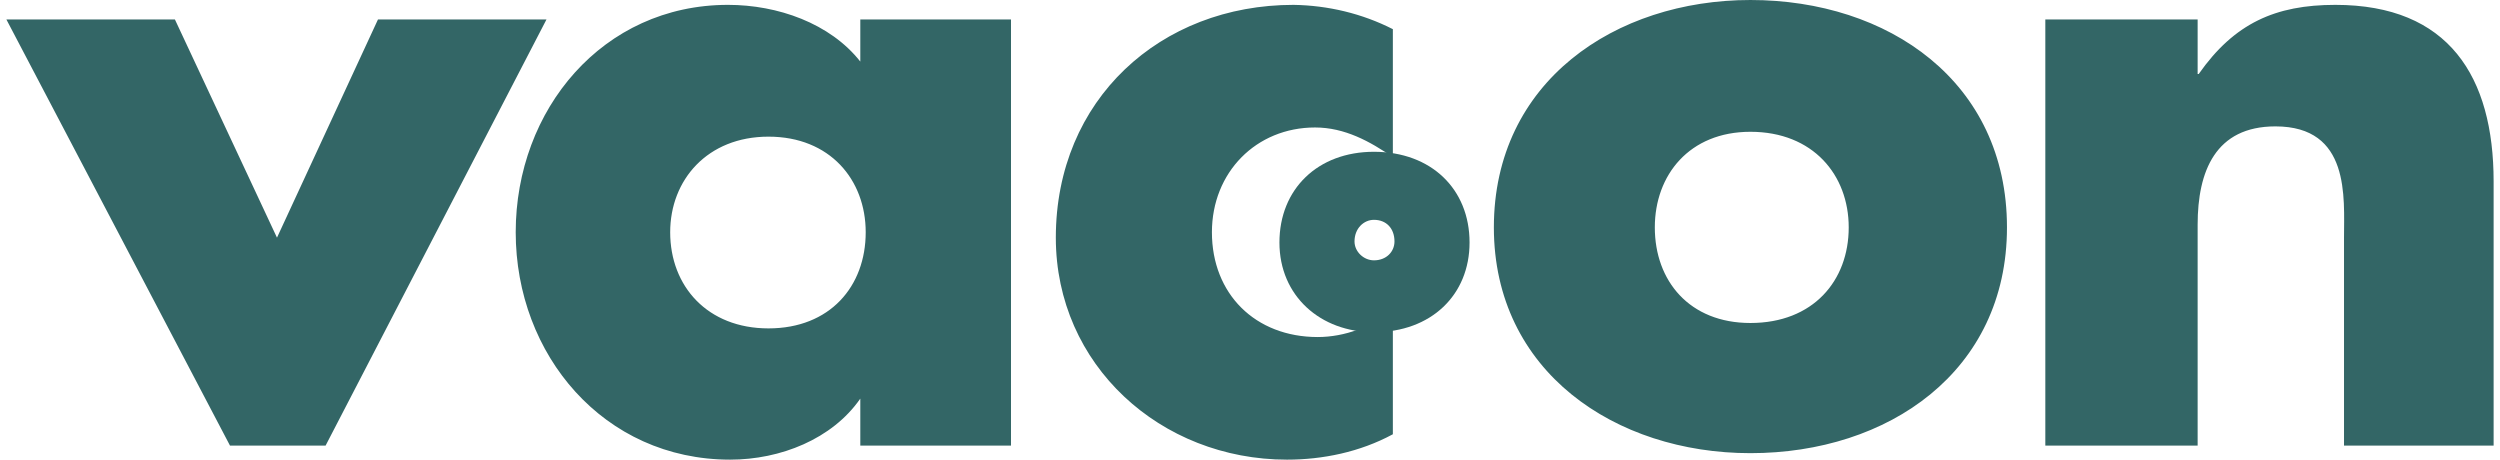
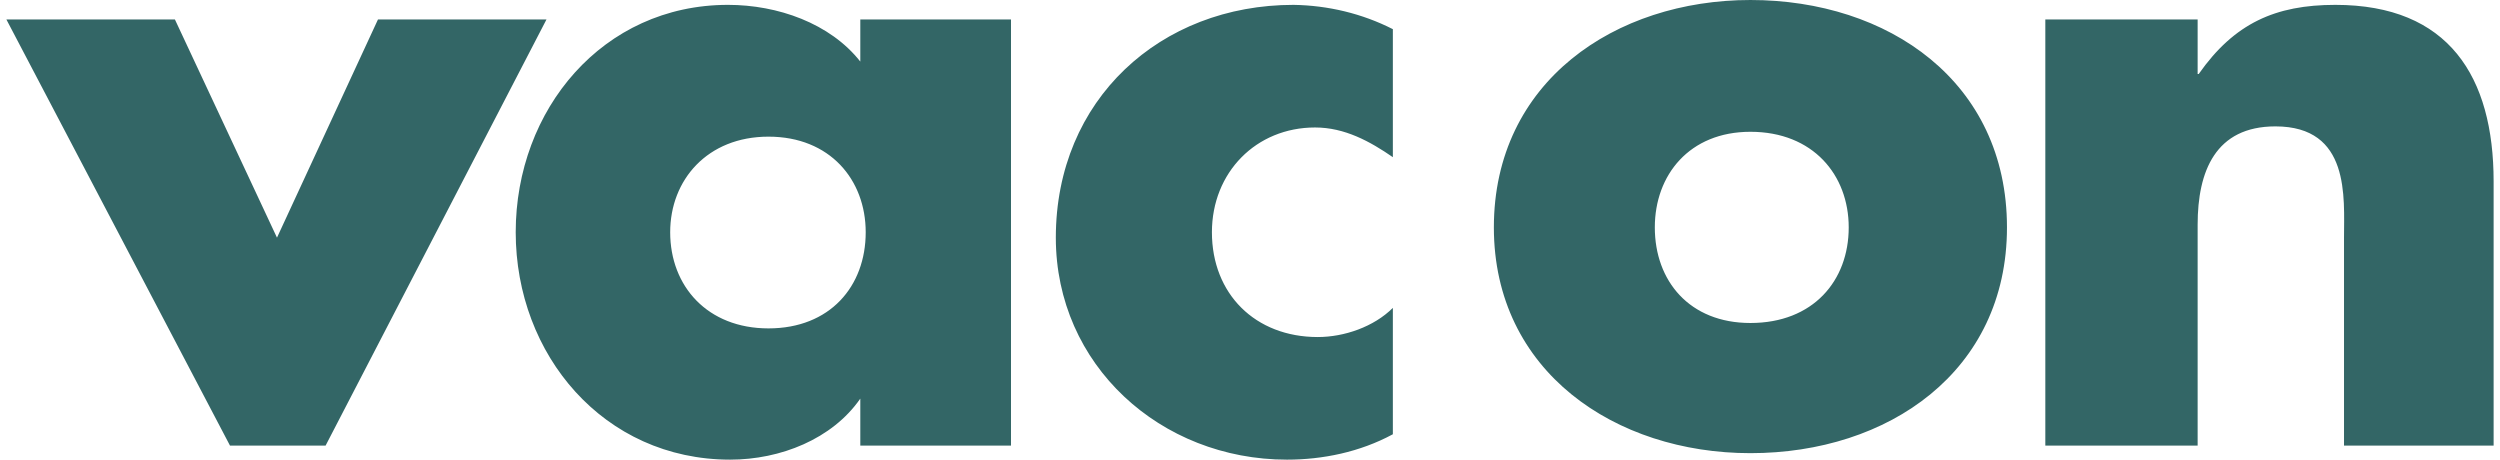
<svg xmlns="http://www.w3.org/2000/svg" xml:space="preserve" width="223px" height="41px" style="shape-rendering:geometricPrecision; text-rendering:geometricPrecision; image-rendering:optimizeQuality; fill-rule:evenodd; clip-rule:evenodd" viewBox="0 0 46.05 8.51">
  <defs>
    <style type="text/css">  .fil0 {fill:#336666}  </style>
  </defs>
  <g id="__xfffd__xfffd__xfffd__xfffd__x0020_1">
    <g id="_1606518196608">
      <path class="fil0" d="M3.12 0.36l-3.12 0 4.14 7.89 1.77 0 4.09 -7.89 -3.12 0 -1.87 4.04 -1.89 -4.04zm10.99 2.17c-1.13,0 -1.82,0.8 -1.82,1.77 0,1 0.69,1.78 1.82,1.78 1.14,0 1.8,-0.78 1.8,-1.78 0,-0.97 -0.66,-1.77 -1.8,-1.77zm4.49 -2.17l0 7.89 -2.79 0 0 -0.87c-0.52,0.75 -1.48,1.13 -2.41,1.13 -2.34,0 -3.97,-1.94 -3.97,-4.21 0,-2.27 1.61,-4.21 3.93,-4.21 0.92,0 1.89,0.34 2.45,1.05l0 -0.78 2.79 0zm7.07 0.18c-0.57,-0.29 -1.2,-0.44 -1.84,-0.45 -2.46,0 -4.4,1.75 -4.4,4.31 0,2.36 1.94,4.11 4.28,4.11 0.66,0 1.35,-0.14 1.96,-0.47l0 -2.34c-0.35,0.35 -0.9,0.54 -1.39,0.54 -1.16,0 -1.96,-0.8 -1.96,-1.94 0,-1.11 0.82,-1.94 1.91,-1.94 0.55,0 1.02,0.26 1.44,0.55l0 -2.37 0 0zm14.9 -0.18l-2.82 0 0 7.89 2.82 0 0 -4.09c0,-0.99 0.33,-1.82 1.44,-1.82 1.39,0 1.27,1.32 1.27,2.06l0 3.85 2.77 0 0 -4.89c0,-1.94 -0.83,-3.27 -2.93,-3.27 -1.11,0 -1.87,0.34 -2.53,1.28l-0.02 0 0 -1.01 0 0zm-8.28 2.08c-1.13,0 -1.77,0.8 -1.77,1.77 0,0.99 0.64,1.77 1.77,1.77 1.16,0 1.82,-0.78 1.82,-1.77 0,-0.97 -0.66,-1.77 -1.82,-1.77zm0 -2.44c2.55,0 4.75,1.51 4.75,4.21 0,2.67 -2.2,4.18 -4.75,4.18 -2.5,0 -4.75,-1.51 -4.75,-4.18 0,-2.7 2.25,-4.21 4.75,-4.21z" />
-       <path class="fil0" d="M24.96 4.47c0,0.19 0.17,0.35 0.36,0.35 0.23,0 0.38,-0.16 0.38,-0.35 0,-0.24 -0.15,-0.4 -0.38,-0.4 -0.19,0 -0.36,0.16 -0.36,0.4zm-1.39 0.02c0,-0.99 0.71,-1.68 1.75,-1.68 1.06,0 1.77,0.69 1.77,1.68 0,0.97 -0.71,1.66 -1.77,1.66 -0.99,0 -1.75,-0.67 -1.75,-1.66z" />
    </g>
  </g>
</svg>